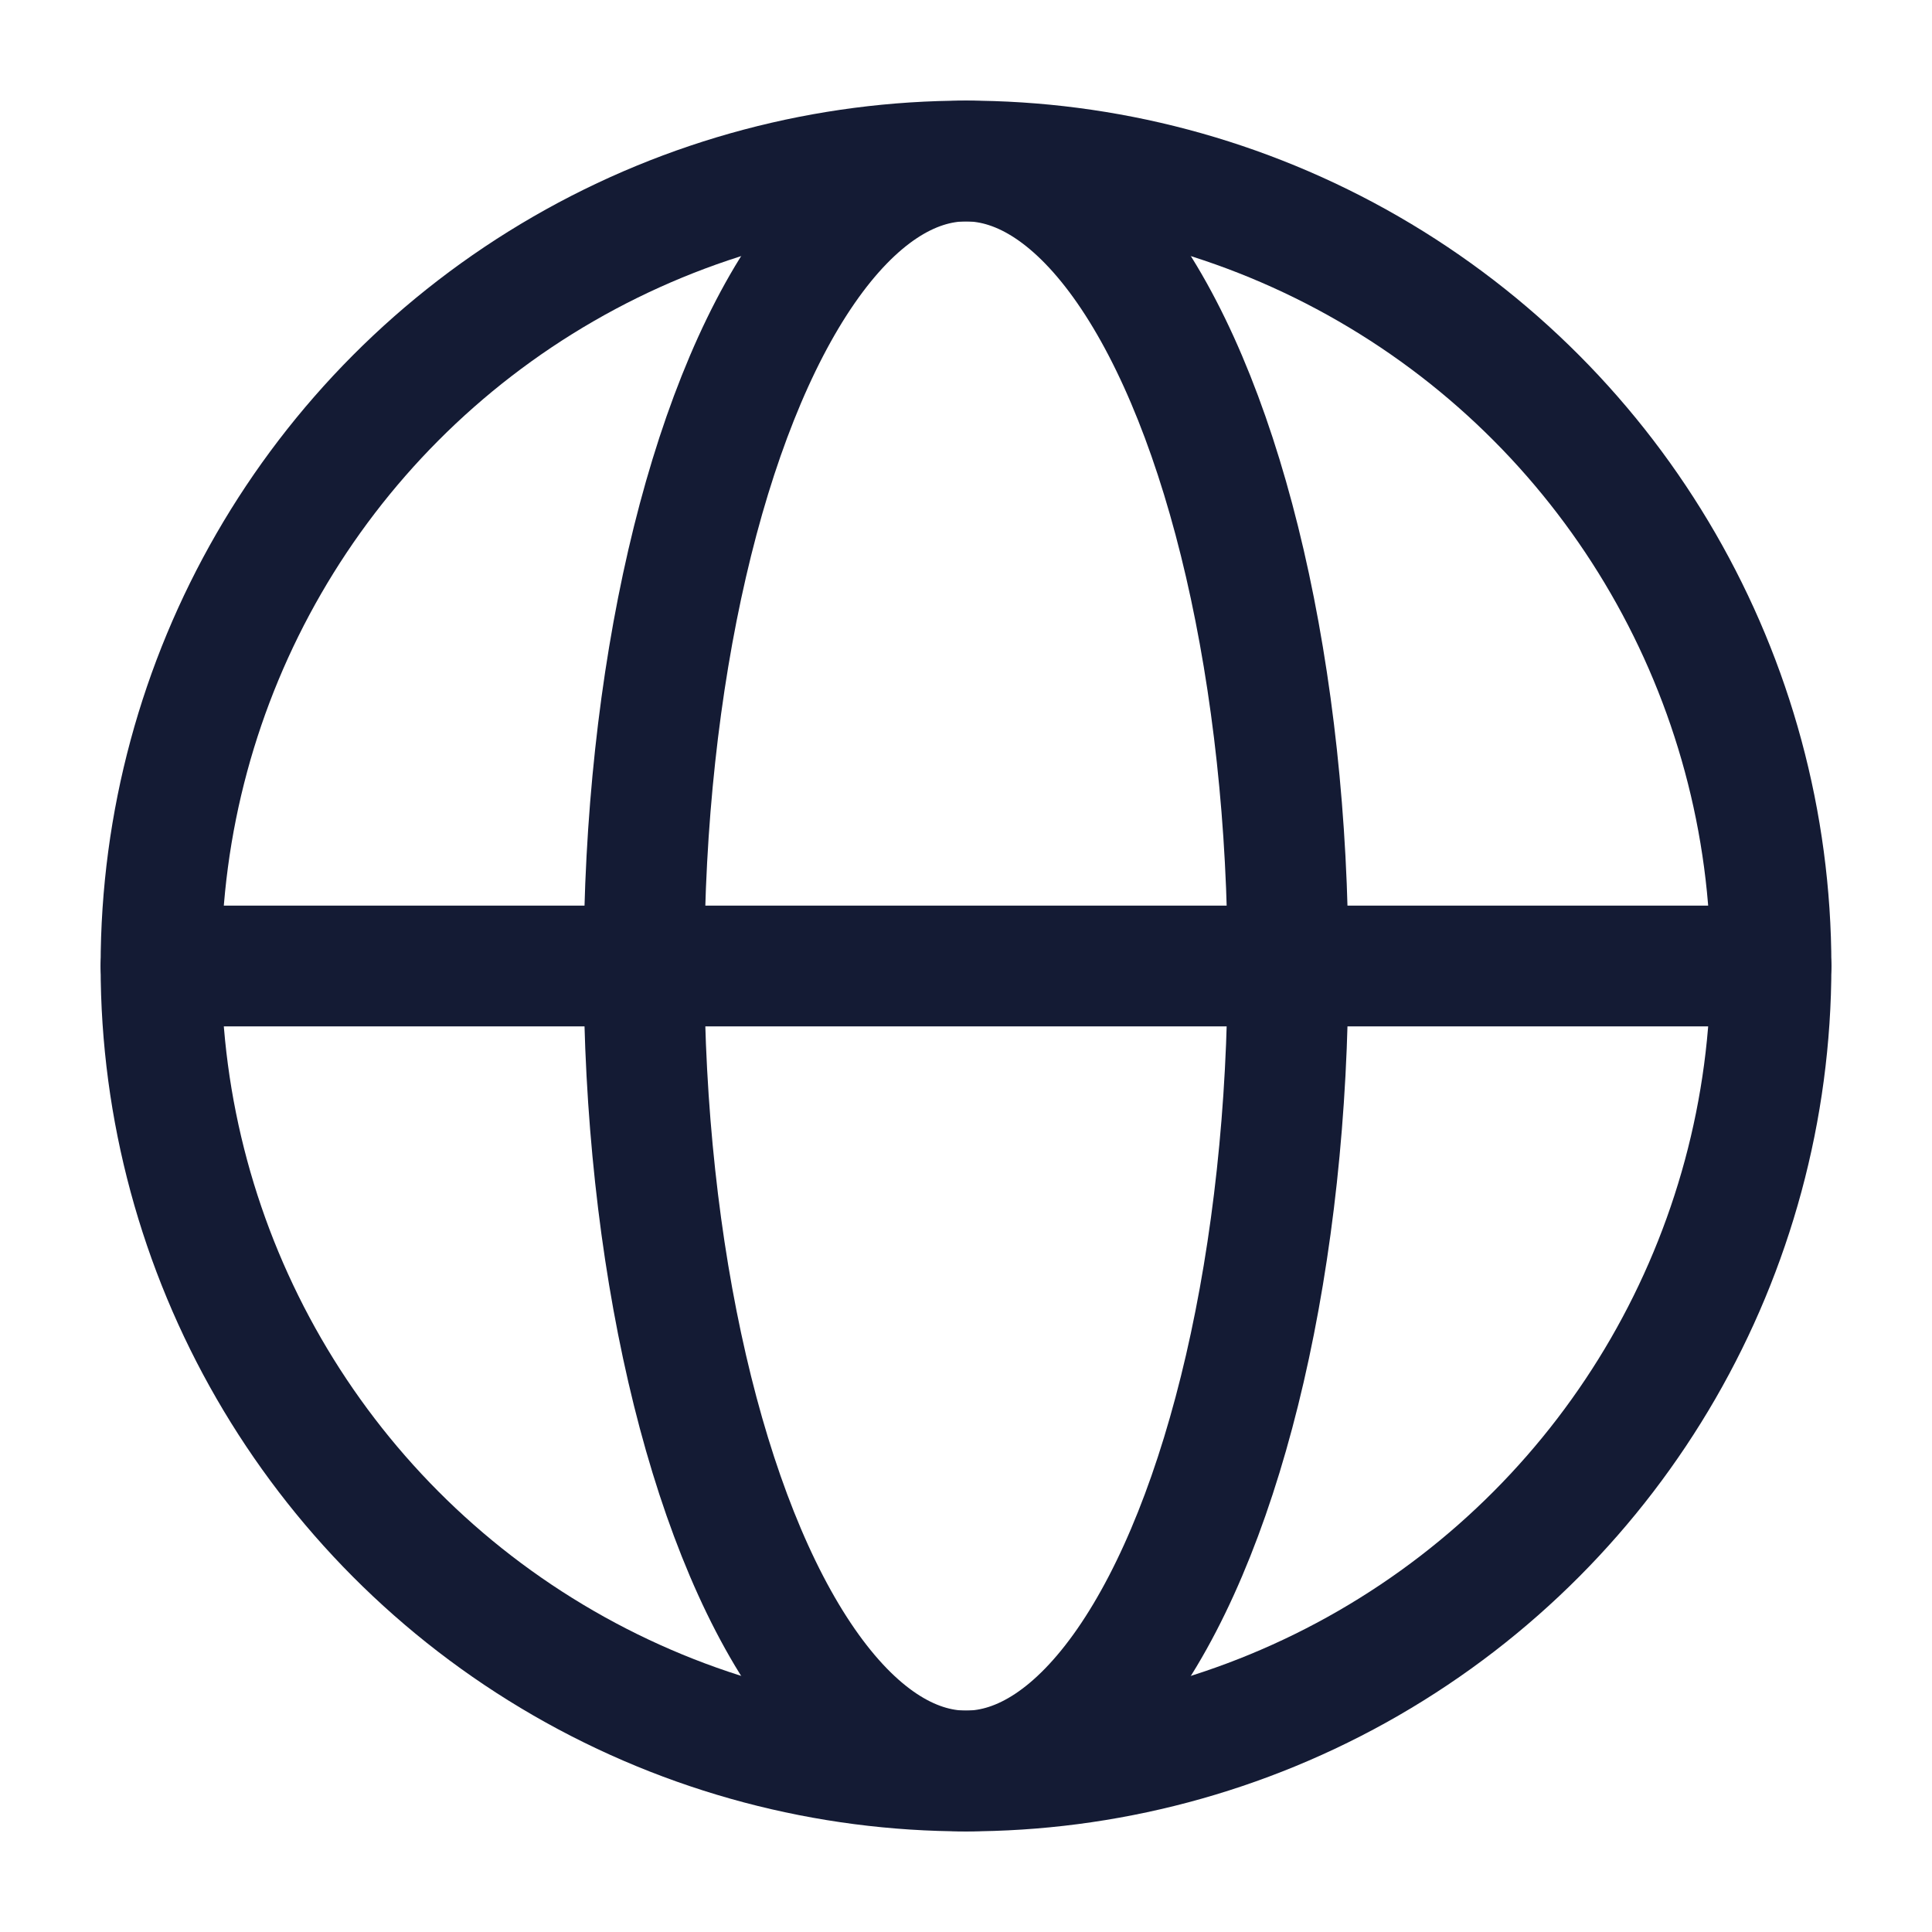
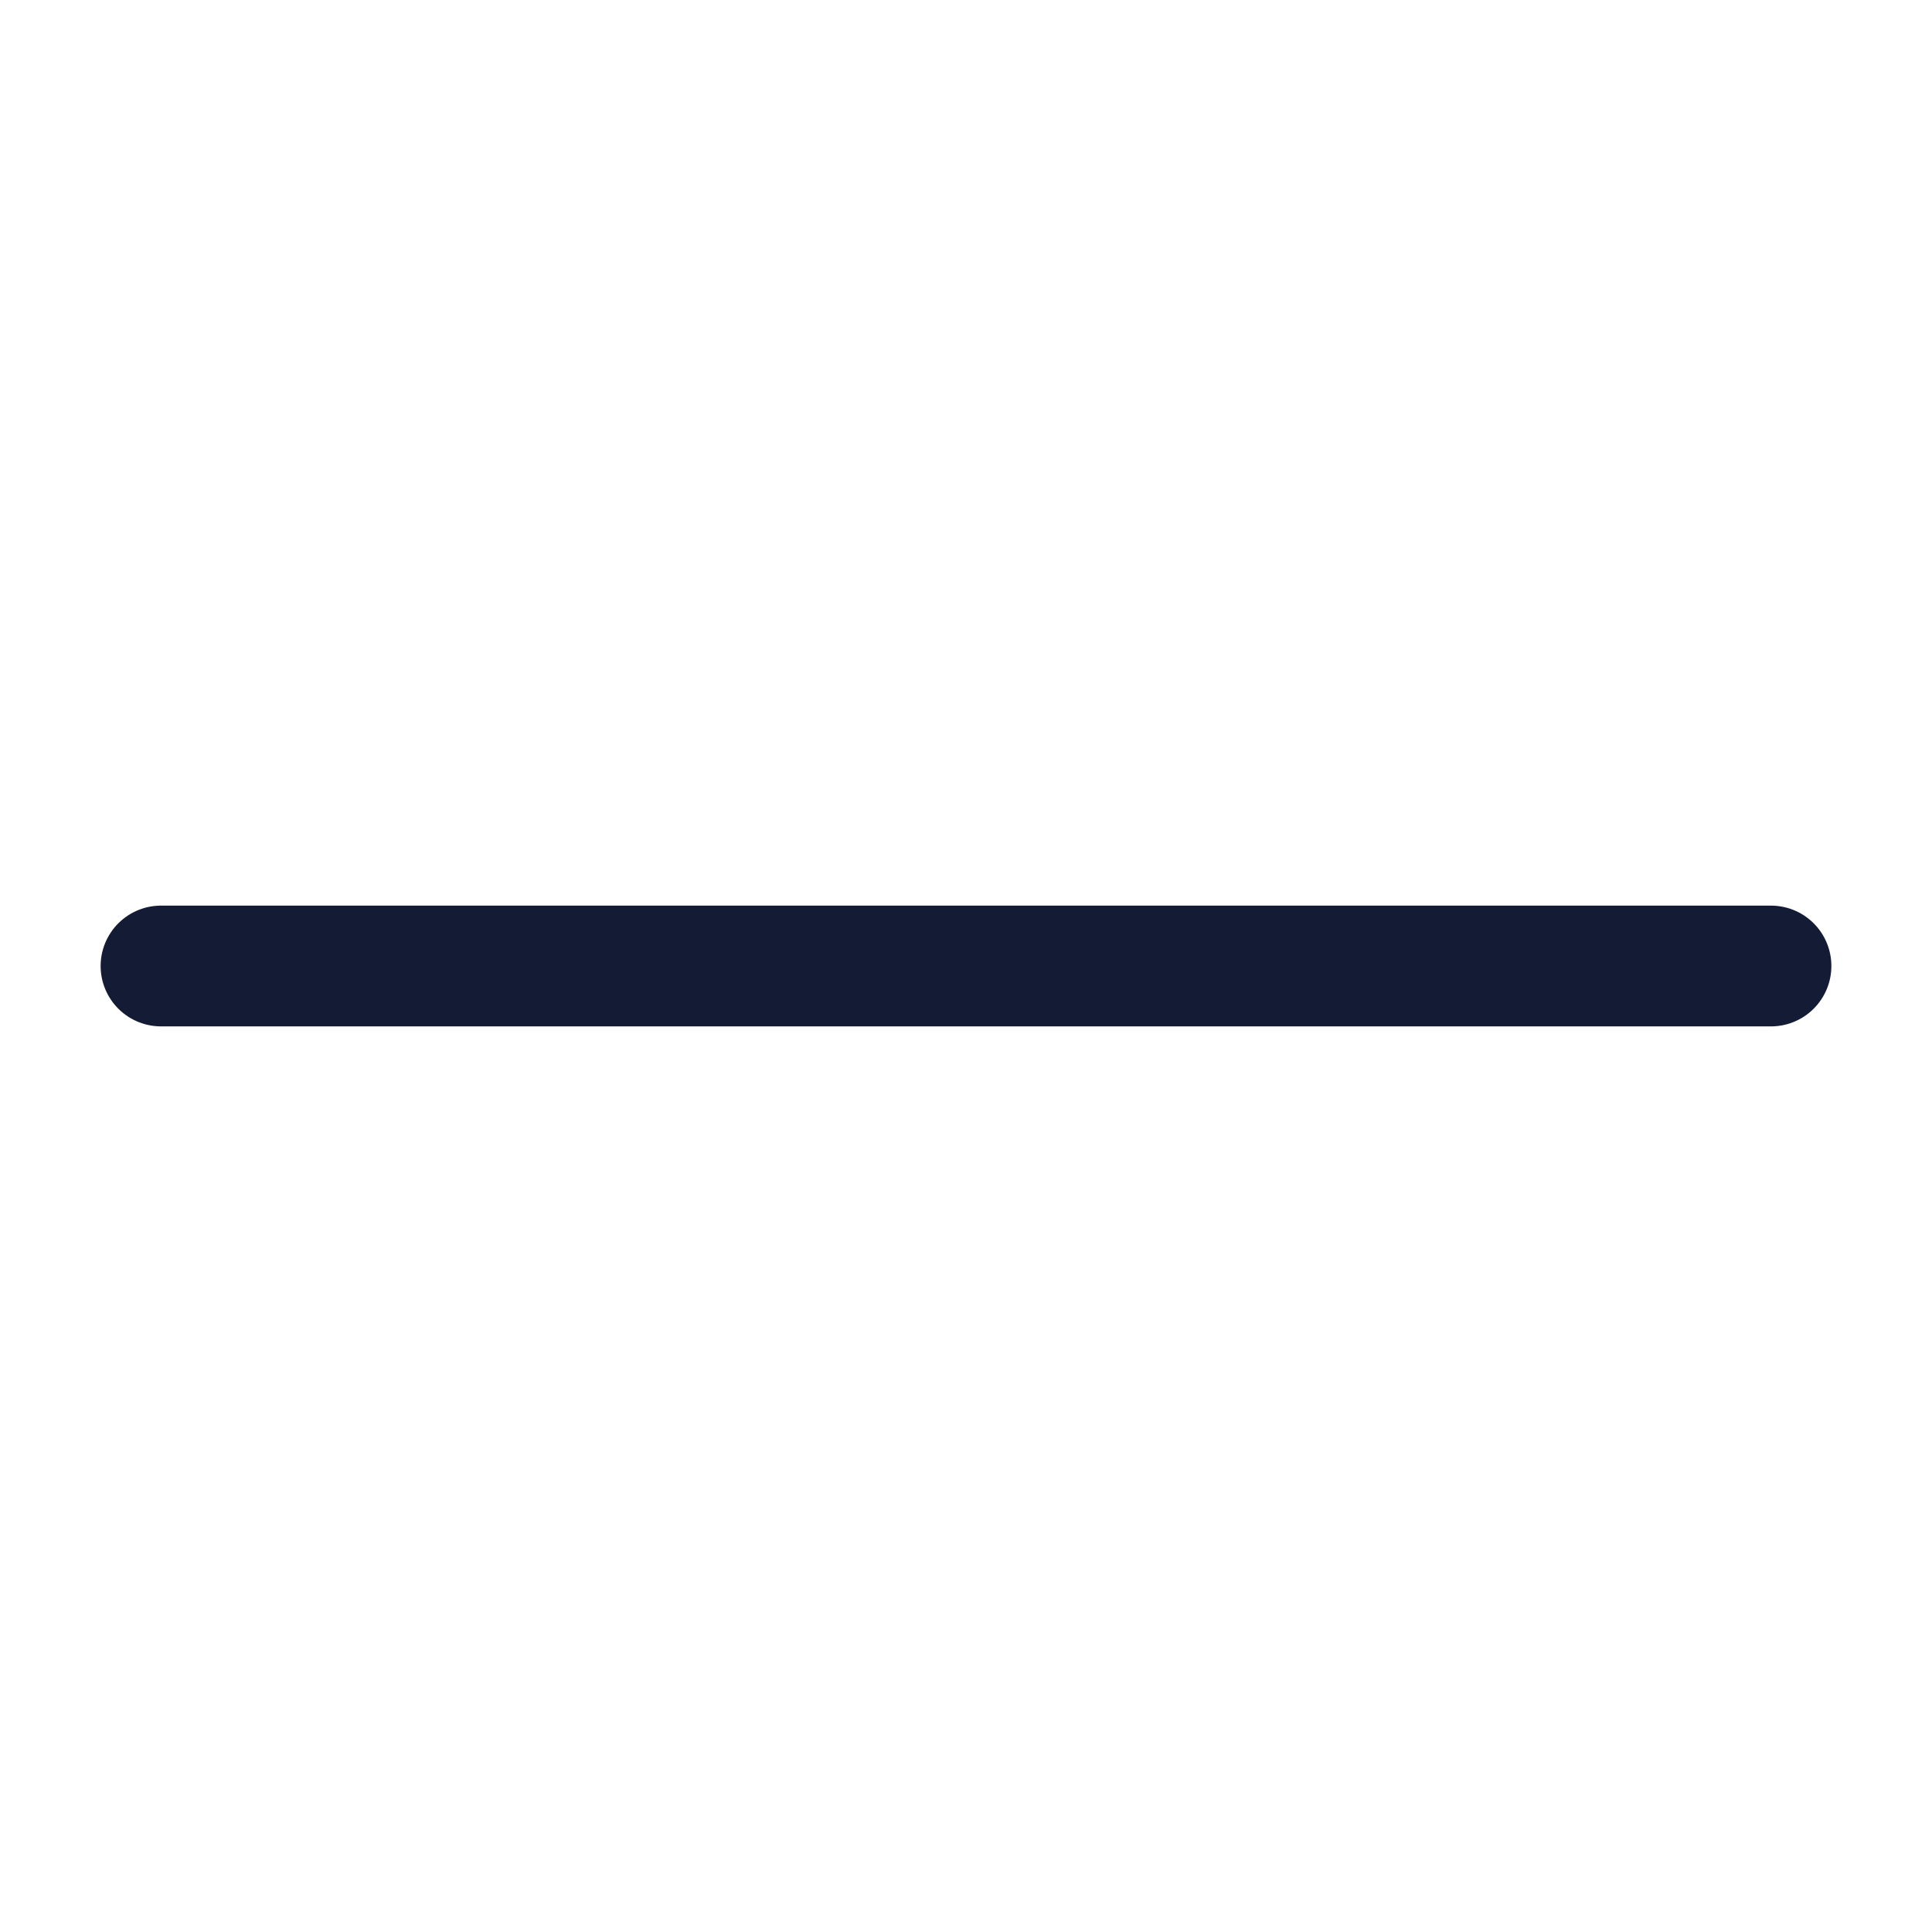
<svg xmlns="http://www.w3.org/2000/svg" width="24" height="24" viewBox="0 0 24 24" fill="none">
-   <circle cx="12" cy="12" r="10" stroke="#141B34" stroke-width="1.5" />
-   <ellipse cx="12" cy="12" rx="4" ry="10" stroke="#141B34" stroke-width="1.5" />
  <path d="M2 12H22" stroke="#141B34" stroke-width="1.5" stroke-linecap="round" stroke-linejoin="round" />
</svg>